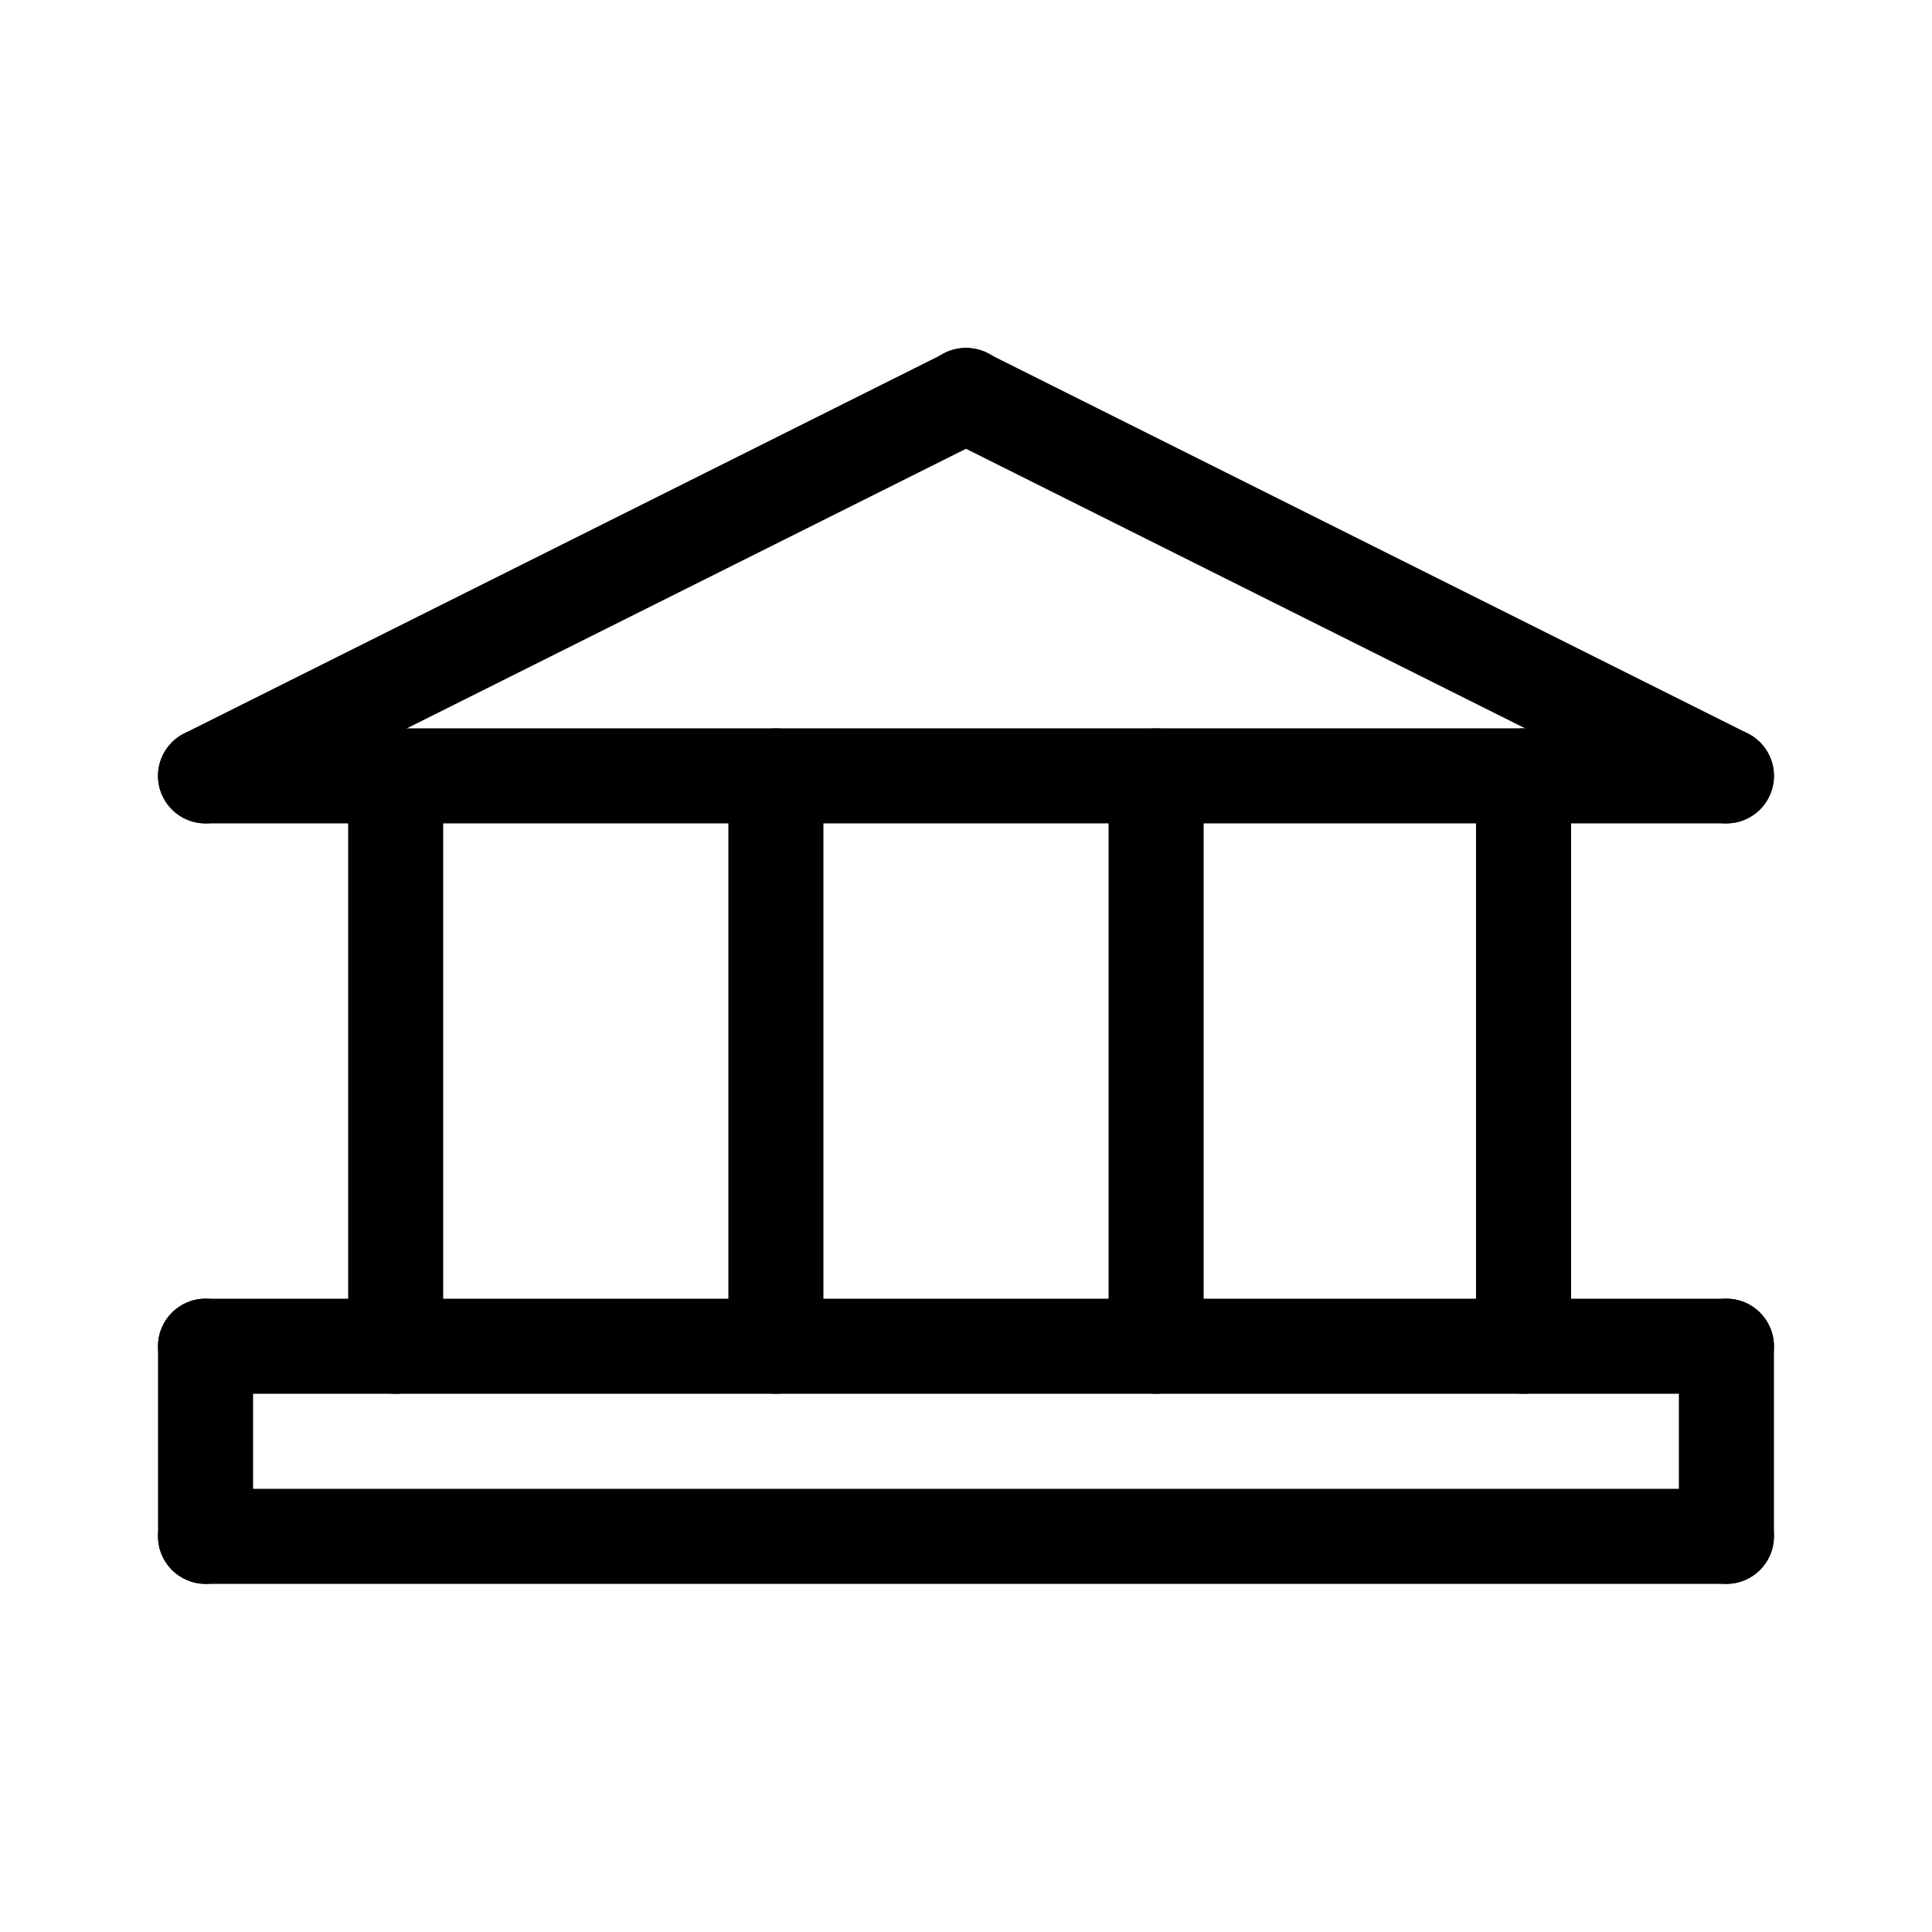
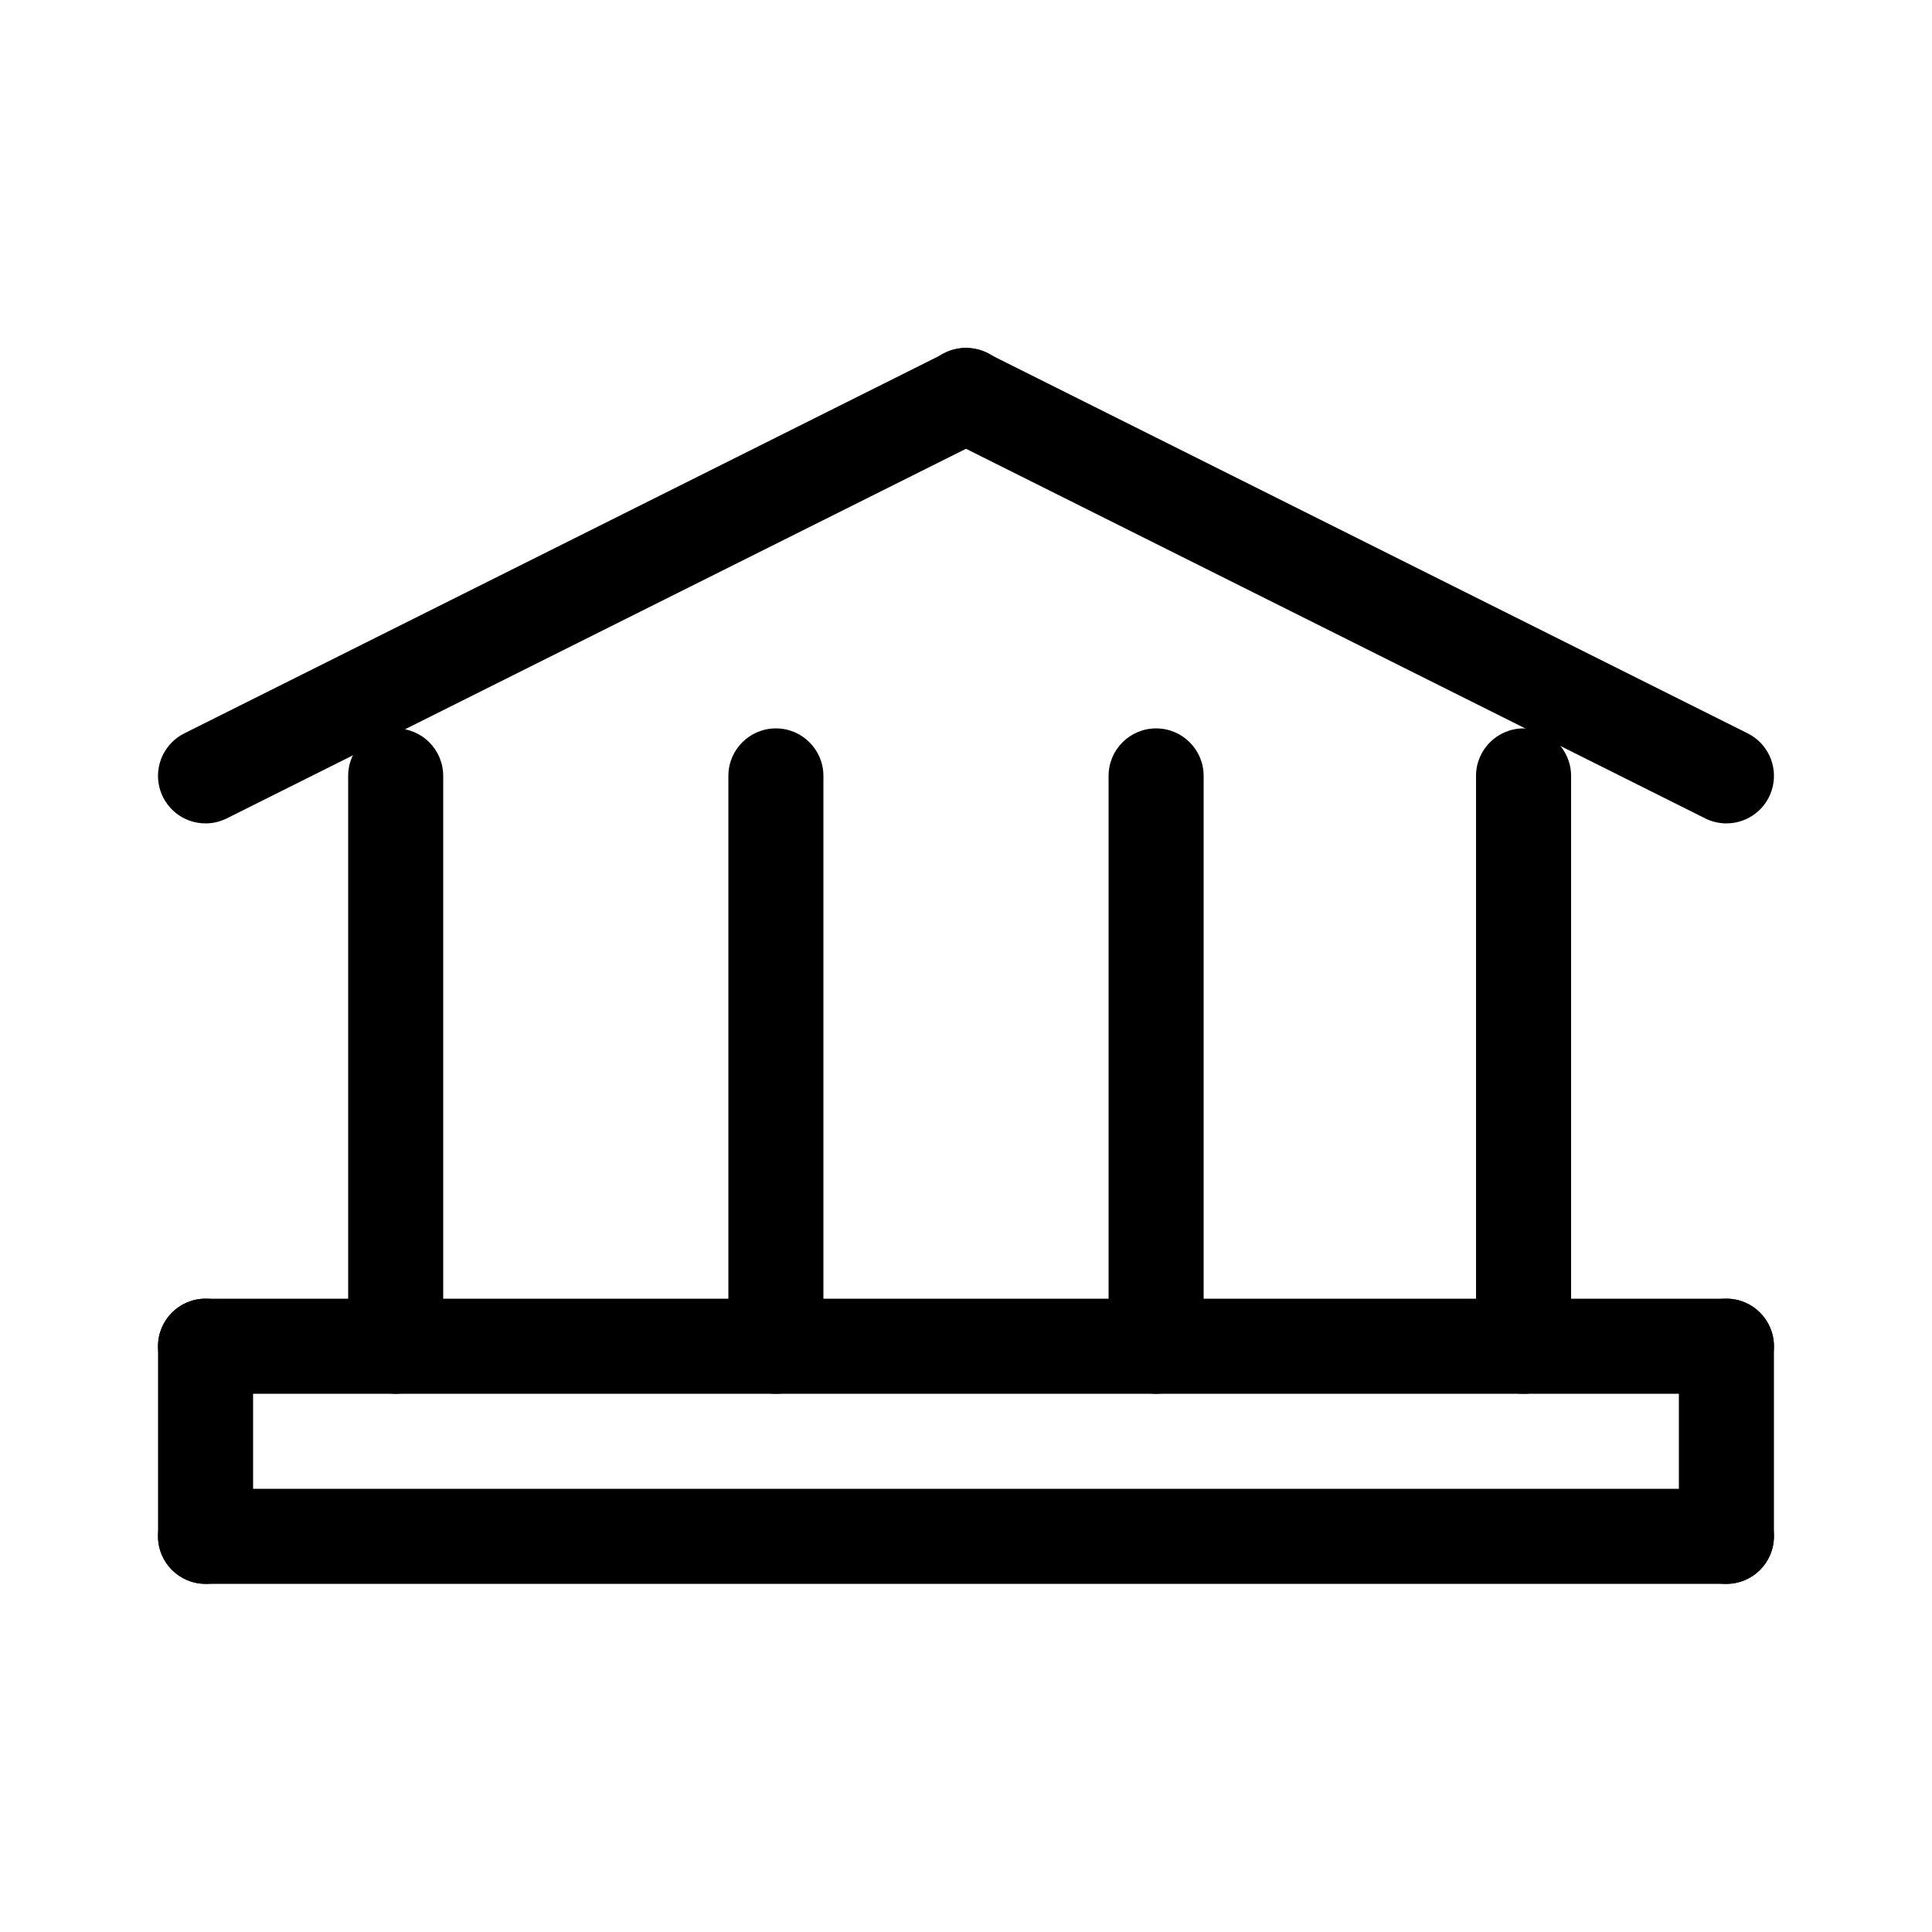
<svg xmlns="http://www.w3.org/2000/svg" fill="#000000" width="800px" height="800px" version="1.1" viewBox="144 144 512 512">
  <g>
    <path d="m248.86 513.36c-6.957 0-12.594-5.641-12.594-12.594v-151.14c0-6.957 5.637-12.594 12.594-12.594s12.594 5.637 12.594 12.594v151.14c0 3.34-1.324 6.543-3.688 8.906-2.363 2.359-5.566 3.688-8.906 3.688z" />
    <path d="m349.62 513.36c-6.957 0-12.594-5.641-12.594-12.594v-151.14c0-6.957 5.637-12.594 12.594-12.594 6.957 0 12.594 5.637 12.594 12.594v151.14c0 3.34-1.324 6.543-3.688 8.906-2.363 2.359-5.566 3.688-8.906 3.688z" />
    <path d="m450.38 513.36c-6.957 0-12.594-5.641-12.594-12.594v-151.14c0-6.957 5.637-12.594 12.594-12.594 6.957 0 12.598 5.637 12.598 12.594v151.14c0 3.34-1.328 6.543-3.691 8.906-2.363 2.359-5.566 3.688-8.906 3.688z" />
-     <path d="m601.52 362.21h-403.05c-6.957 0-12.598-5.637-12.598-12.594 0-6.957 5.641-12.594 12.598-12.594h403.05c6.953 0 12.594 5.637 12.594 12.594 0 6.957-5.641 12.594-12.594 12.594z" />
    <path d="m601.51 362.21c-1.953 0-3.879-0.457-5.621-1.332l-201.52-100.76h-0.004c-3.019-1.473-5.328-4.094-6.406-7.277-1.078-3.188-0.84-6.668 0.664-9.676 1.504-3.008 4.148-5.289 7.344-6.336 3.195-1.047 6.676-0.773 9.668 0.762l201.52 100.76c5.227 2.613 7.973 8.477 6.625 14.164-1.344 5.688-6.426 9.703-12.27 9.695z" />
    <path d="m198.48 362.21c-5.844 0.008-10.926-4.008-12.27-9.695s1.398-11.551 6.629-14.164l201.52-100.76c2.992-1.535 6.473-1.809 9.668-0.762 3.191 1.047 5.836 3.328 7.34 6.336 1.504 3.008 1.742 6.488 0.664 9.676-1.078 3.184-3.383 5.805-6.406 7.277l-201.52 100.76c-1.746 0.875-3.672 1.332-5.625 1.332z" />
    <path d="m601.52 513.36h-403.05c-6.957 0-12.598-5.641-12.598-12.594 0-6.957 5.641-12.598 12.598-12.598h403.05c6.953 0 12.594 5.641 12.594 12.598 0 6.953-5.641 12.594-12.594 12.594z" />
    <path d="m601.52 563.74h-403.05c-6.957 0-12.598-5.641-12.598-12.598s5.641-12.594 12.598-12.594h403.05c6.953 0 12.594 5.637 12.594 12.594s-5.641 12.598-12.594 12.598z" />
    <path d="m198.48 563.74c-6.957 0-12.598-5.641-12.598-12.598v-50.379c0-6.957 5.641-12.598 12.598-12.598 6.953 0 12.594 5.641 12.594 12.598v50.379c0 3.34-1.328 6.543-3.688 8.906-2.363 2.363-5.566 3.691-8.906 3.691z" />
    <path d="m601.52 563.74c-6.957 0-12.598-5.641-12.598-12.598v-50.379c0-6.957 5.641-12.598 12.598-12.598 6.953 0 12.594 5.641 12.594 12.598v50.379c0 3.34-1.328 6.543-3.688 8.906-2.363 2.363-5.566 3.691-8.906 3.691z" />
    <path d="m547.76 513.36c-6.957 0-12.598-5.641-12.598-12.594v-151.14c0-6.957 5.641-12.594 12.598-12.594 6.953 0 12.594 5.637 12.594 12.594v151.14c0 3.34-1.328 6.543-3.688 8.906-2.363 2.359-5.566 3.688-8.906 3.688z" />
  </g>
</svg>